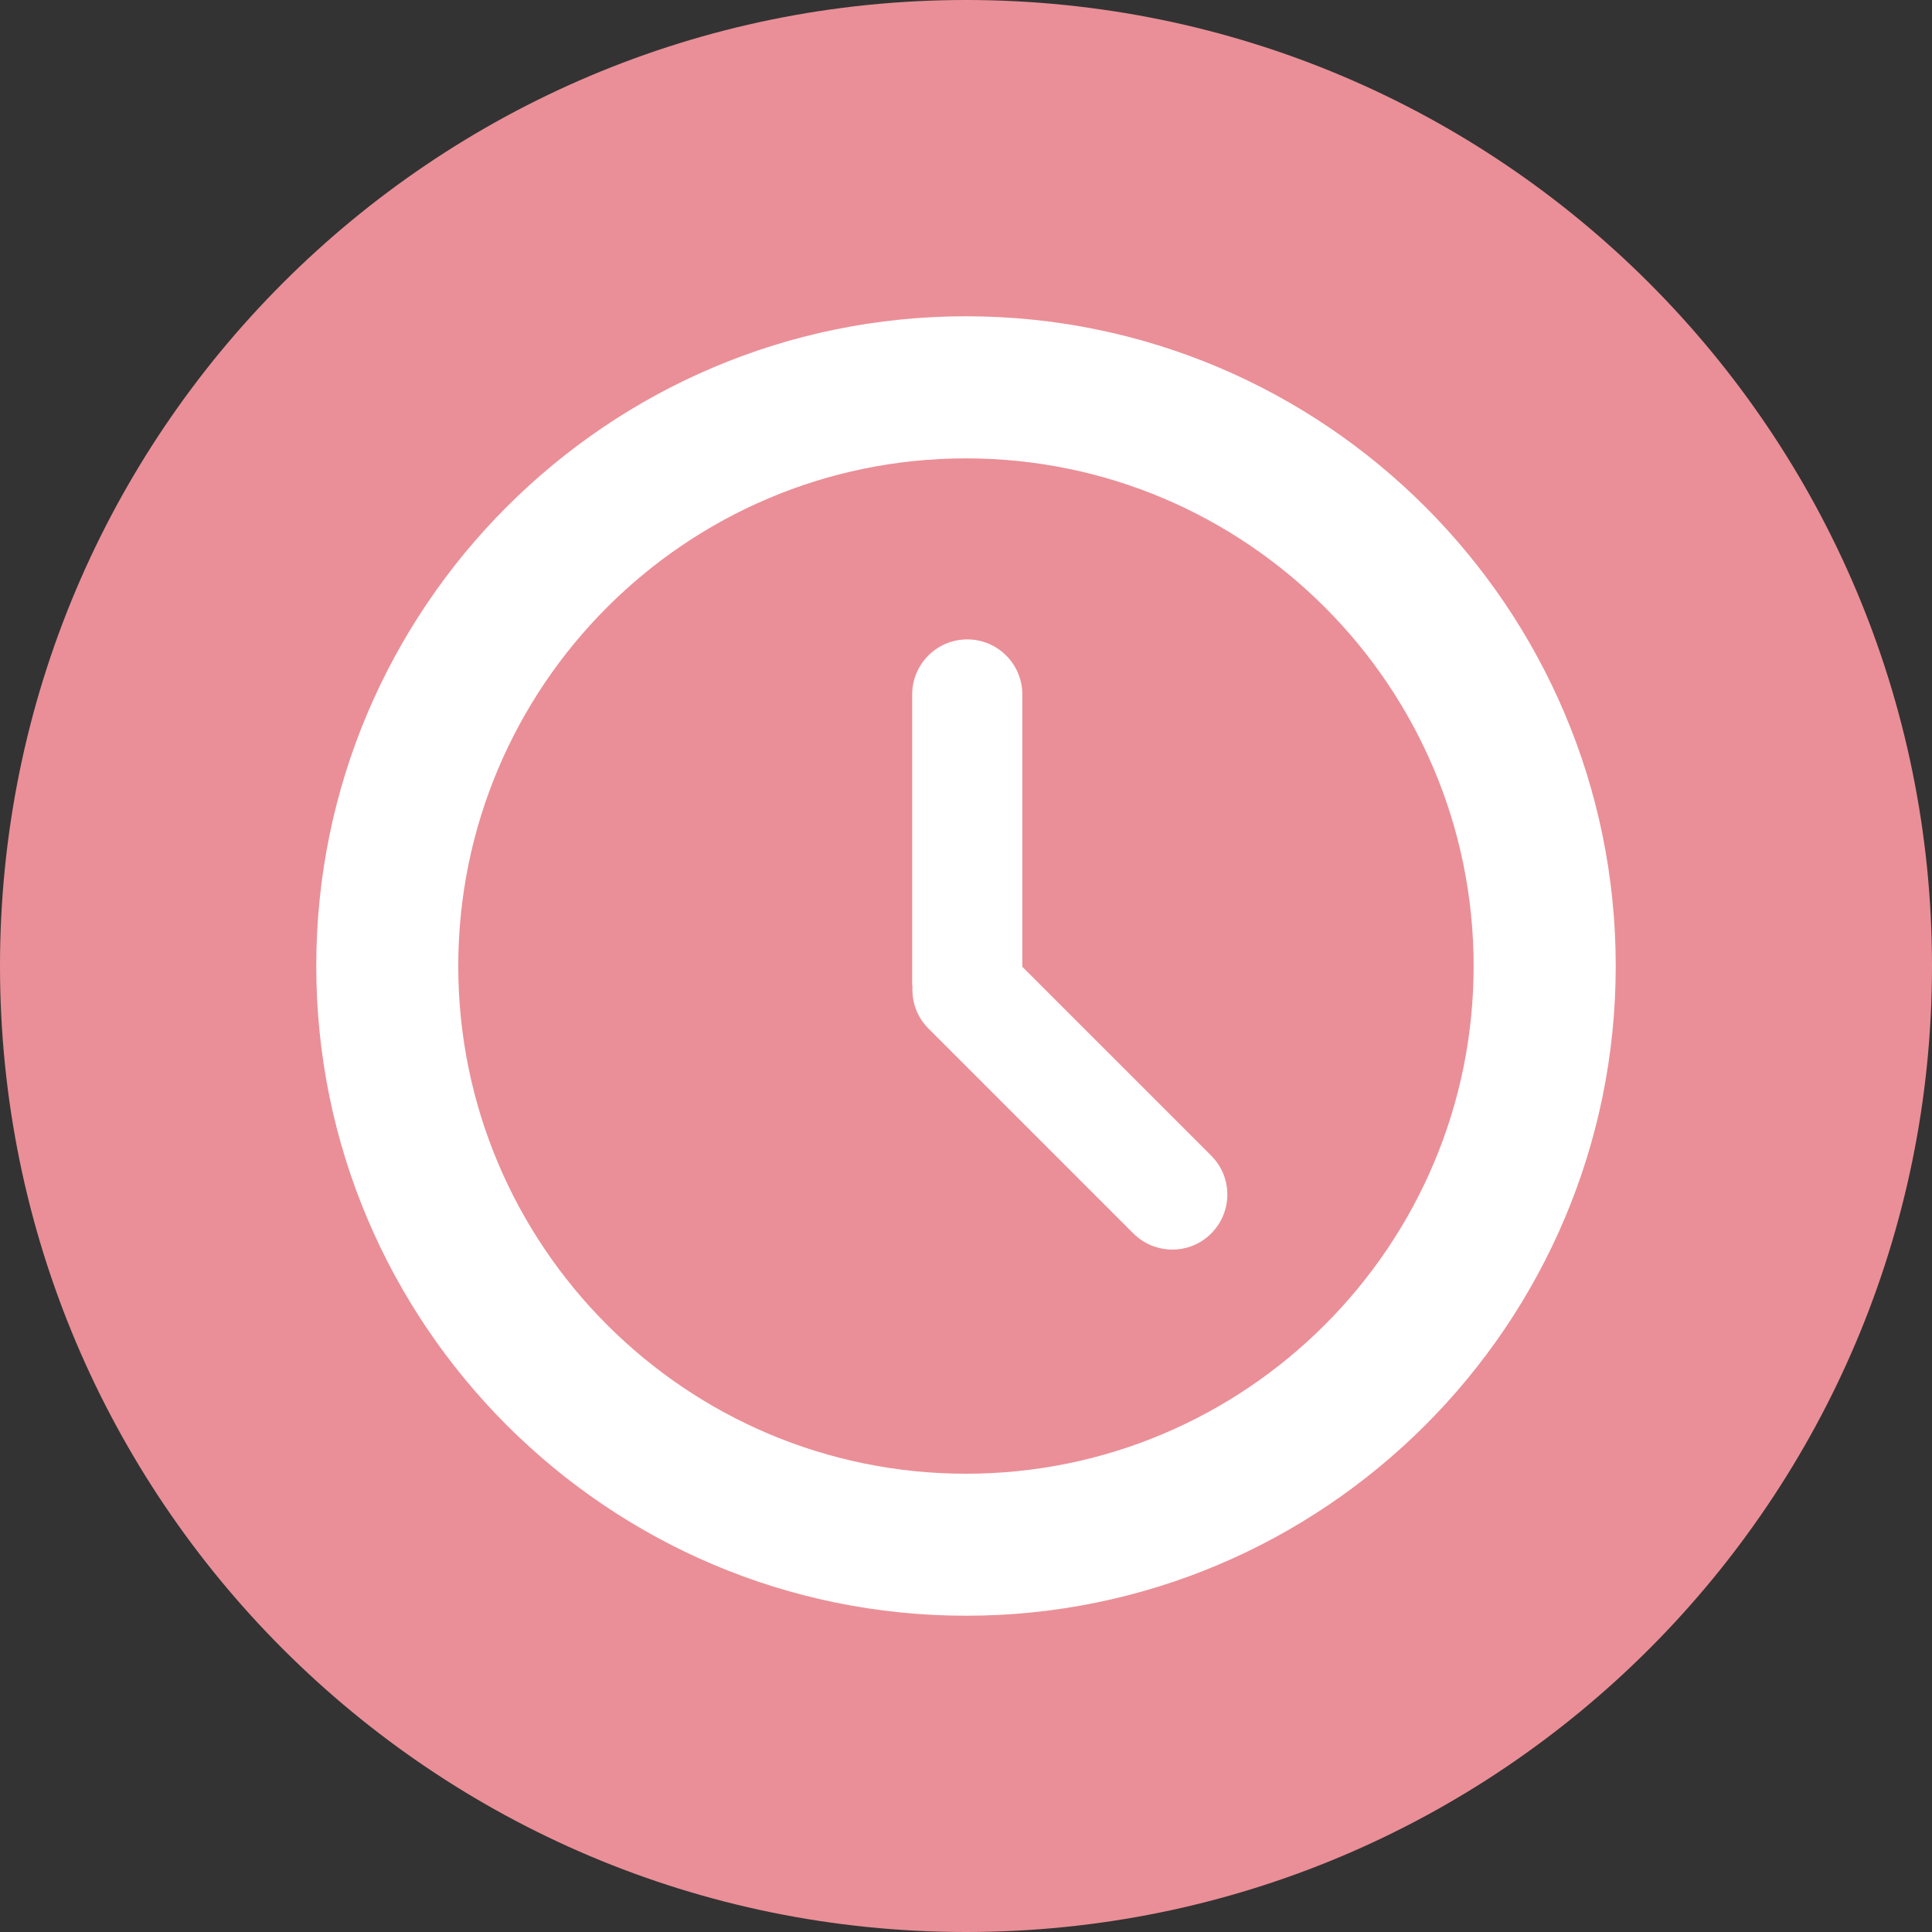
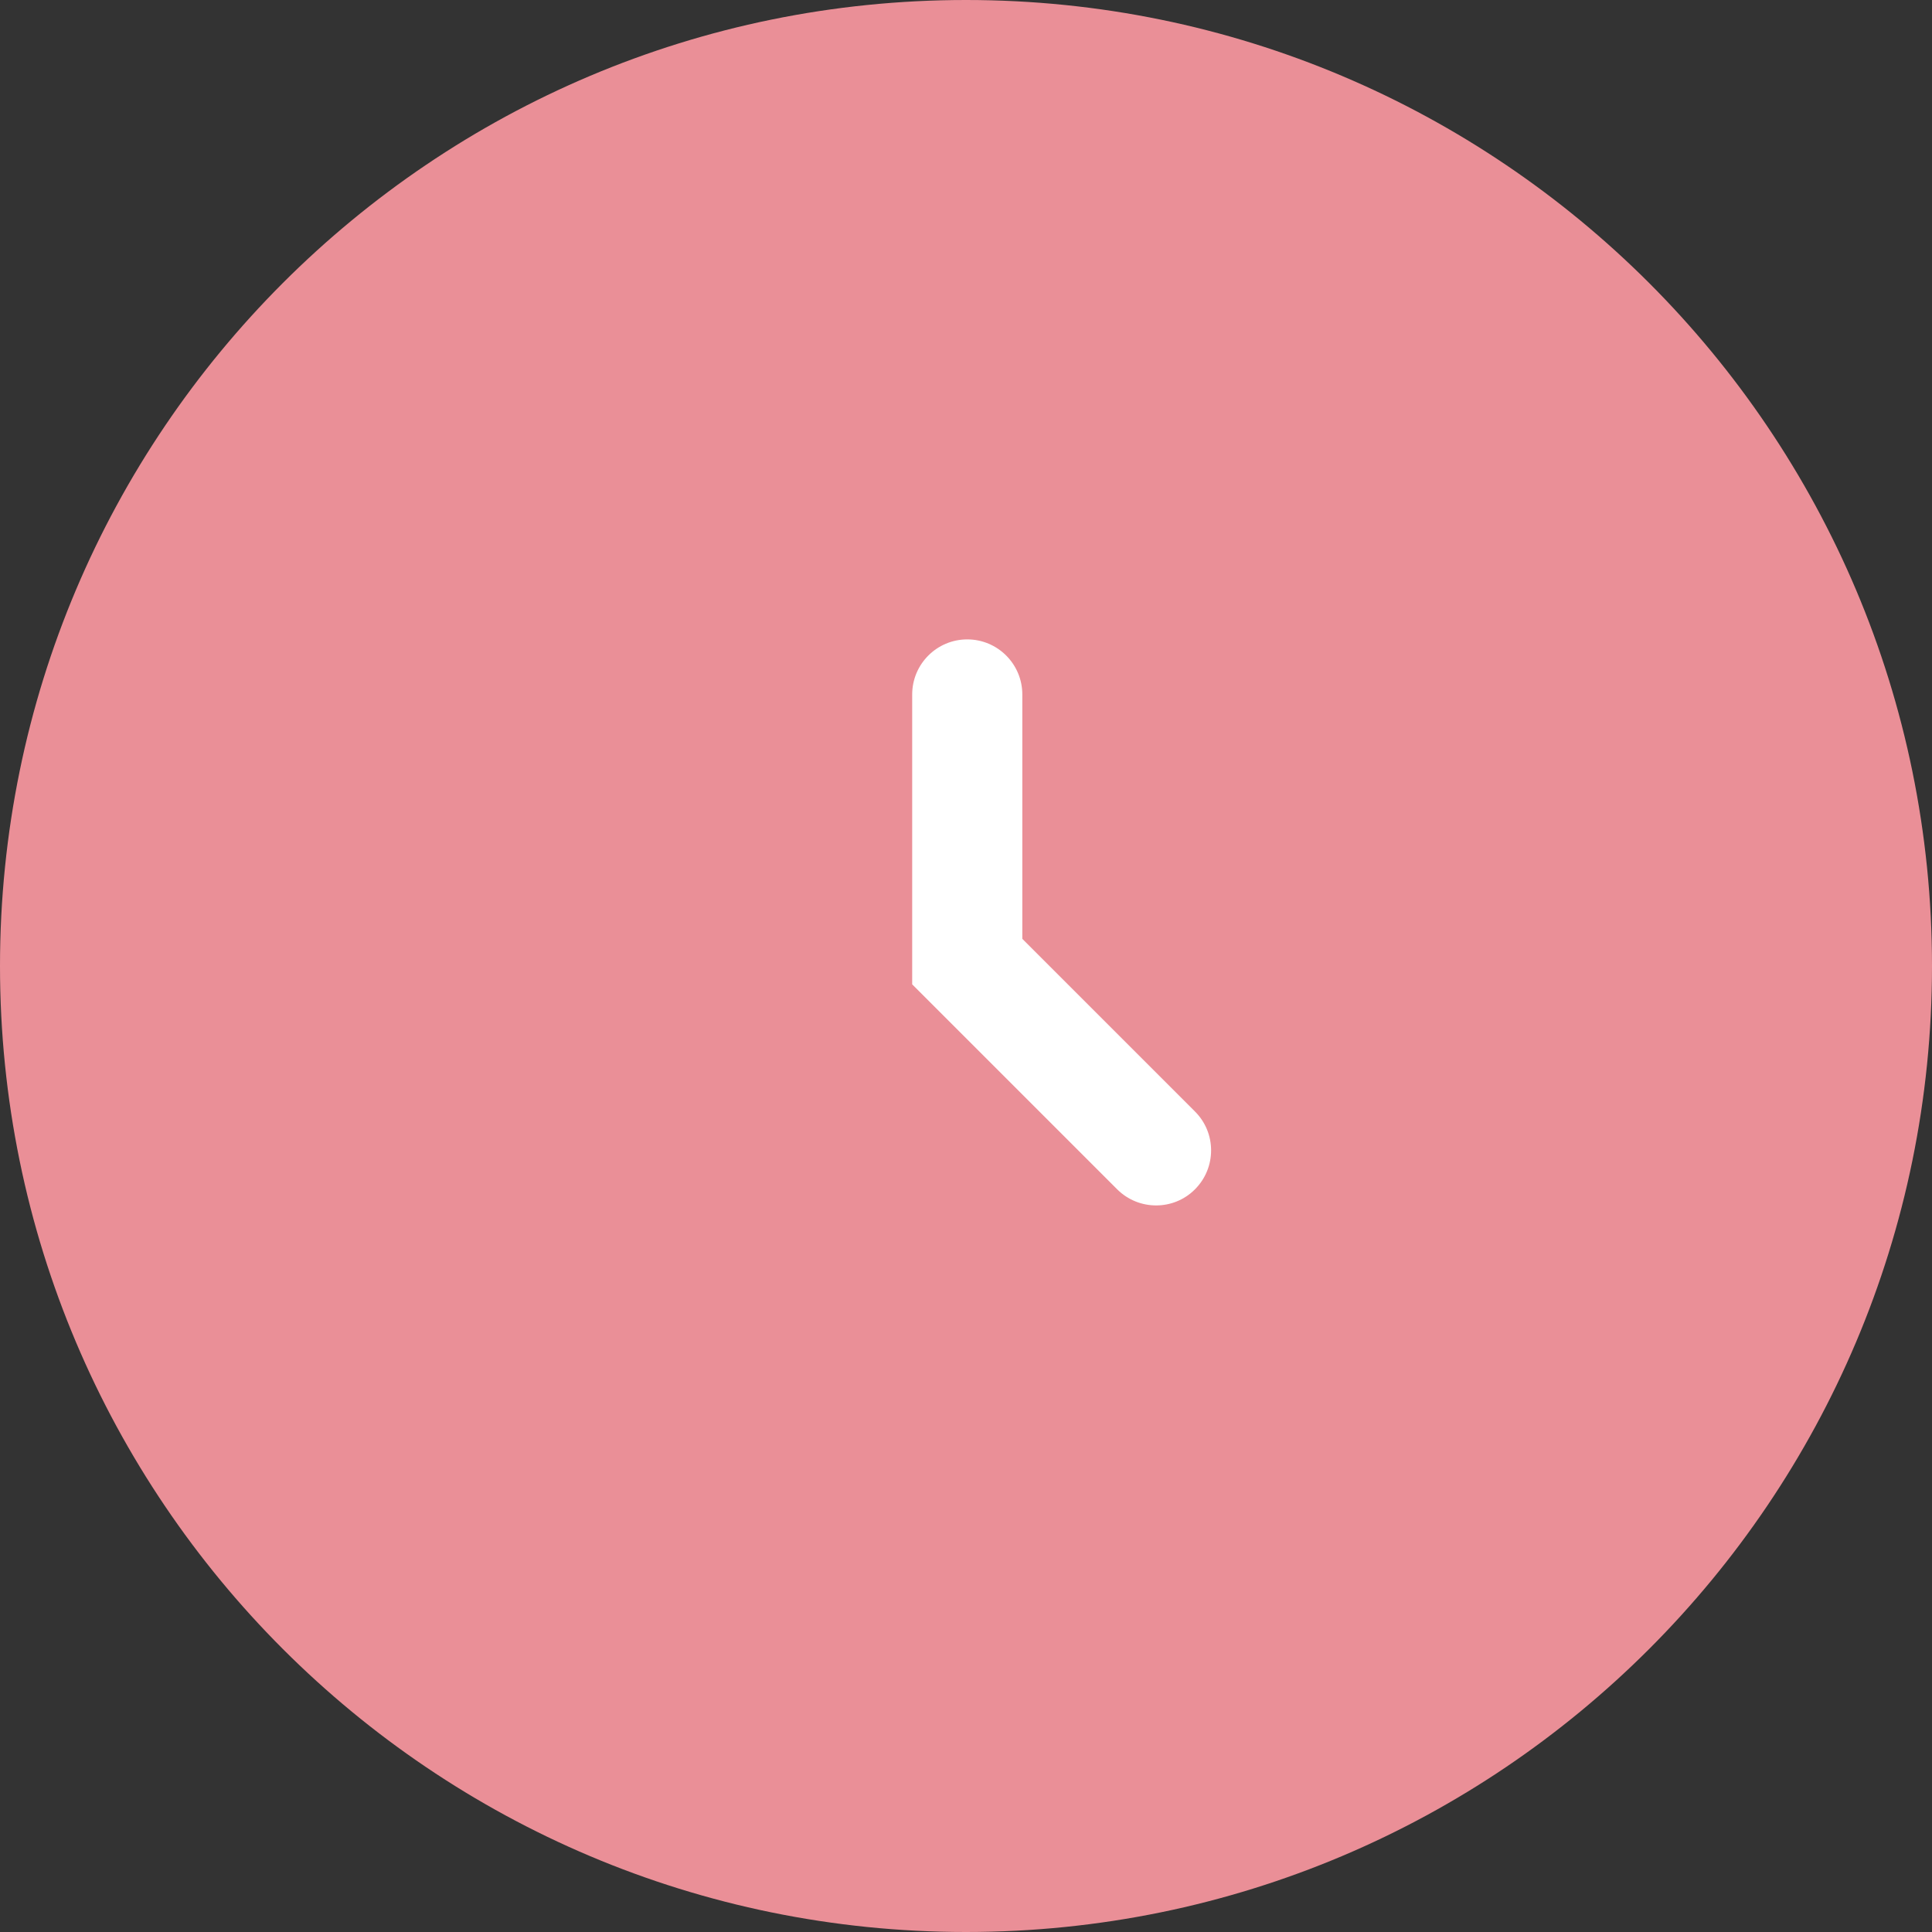
<svg xmlns="http://www.w3.org/2000/svg" id="Layer_1" data-name="Layer 1" viewBox="0 0 200 200">
  <rect x="0" y="0" width="200" height="200" fill="#333333" stroke="none" />
  <defs>
    <style>
      .cls-1 {
        fill: #ea8f97;
      }

      .cls-2 {
        fill: #fff;
      }
    </style>
  </defs>
  <path class="cls-1" d="M100,200c55.23,0,100-44.77,100-100S155.23,0,100,0,0,44.77,0,100s44.77,100,100,100" />
  <g>
-     <path class="cls-2" d="M100,152.56c-28.99,0-52.56-23.57-52.56-52.55s23.57-52.56,52.56-52.56,52.55,23.58,52.55,52.56-23.58,52.55-52.55,52.55m0-119.82c-37.09,0-67.26,30.17-67.26,67.26s30.17,67.26,67.26,67.26,67.26-30.17,67.26-67.26-30.17-67.26-67.26-67.26" />
-     <path class="cls-2" d="M105.83,100.08v-28.19c0-3.15-2.56-5.7-5.7-5.7s-5.7,2.55-5.7,5.7v30.01c0,.09,.02,.18,.03,.26-.08,1.55,.46,3.12,1.65,4.31l21.22,21.22c2.23,2.22,5.84,2.22,8.05,0,2.23-2.23,2.23-5.84,0-8.06l-19.55-19.55Z" />
+     <path class="cls-2" d="M105.83,100.08v-28.19c0-3.15-2.56-5.7-5.7-5.7s-5.7,2.55-5.7,5.7v30.01l21.22,21.22c2.23,2.22,5.84,2.22,8.05,0,2.23-2.23,2.23-5.84,0-8.06l-19.55-19.55Z" />
  </g>
</svg>